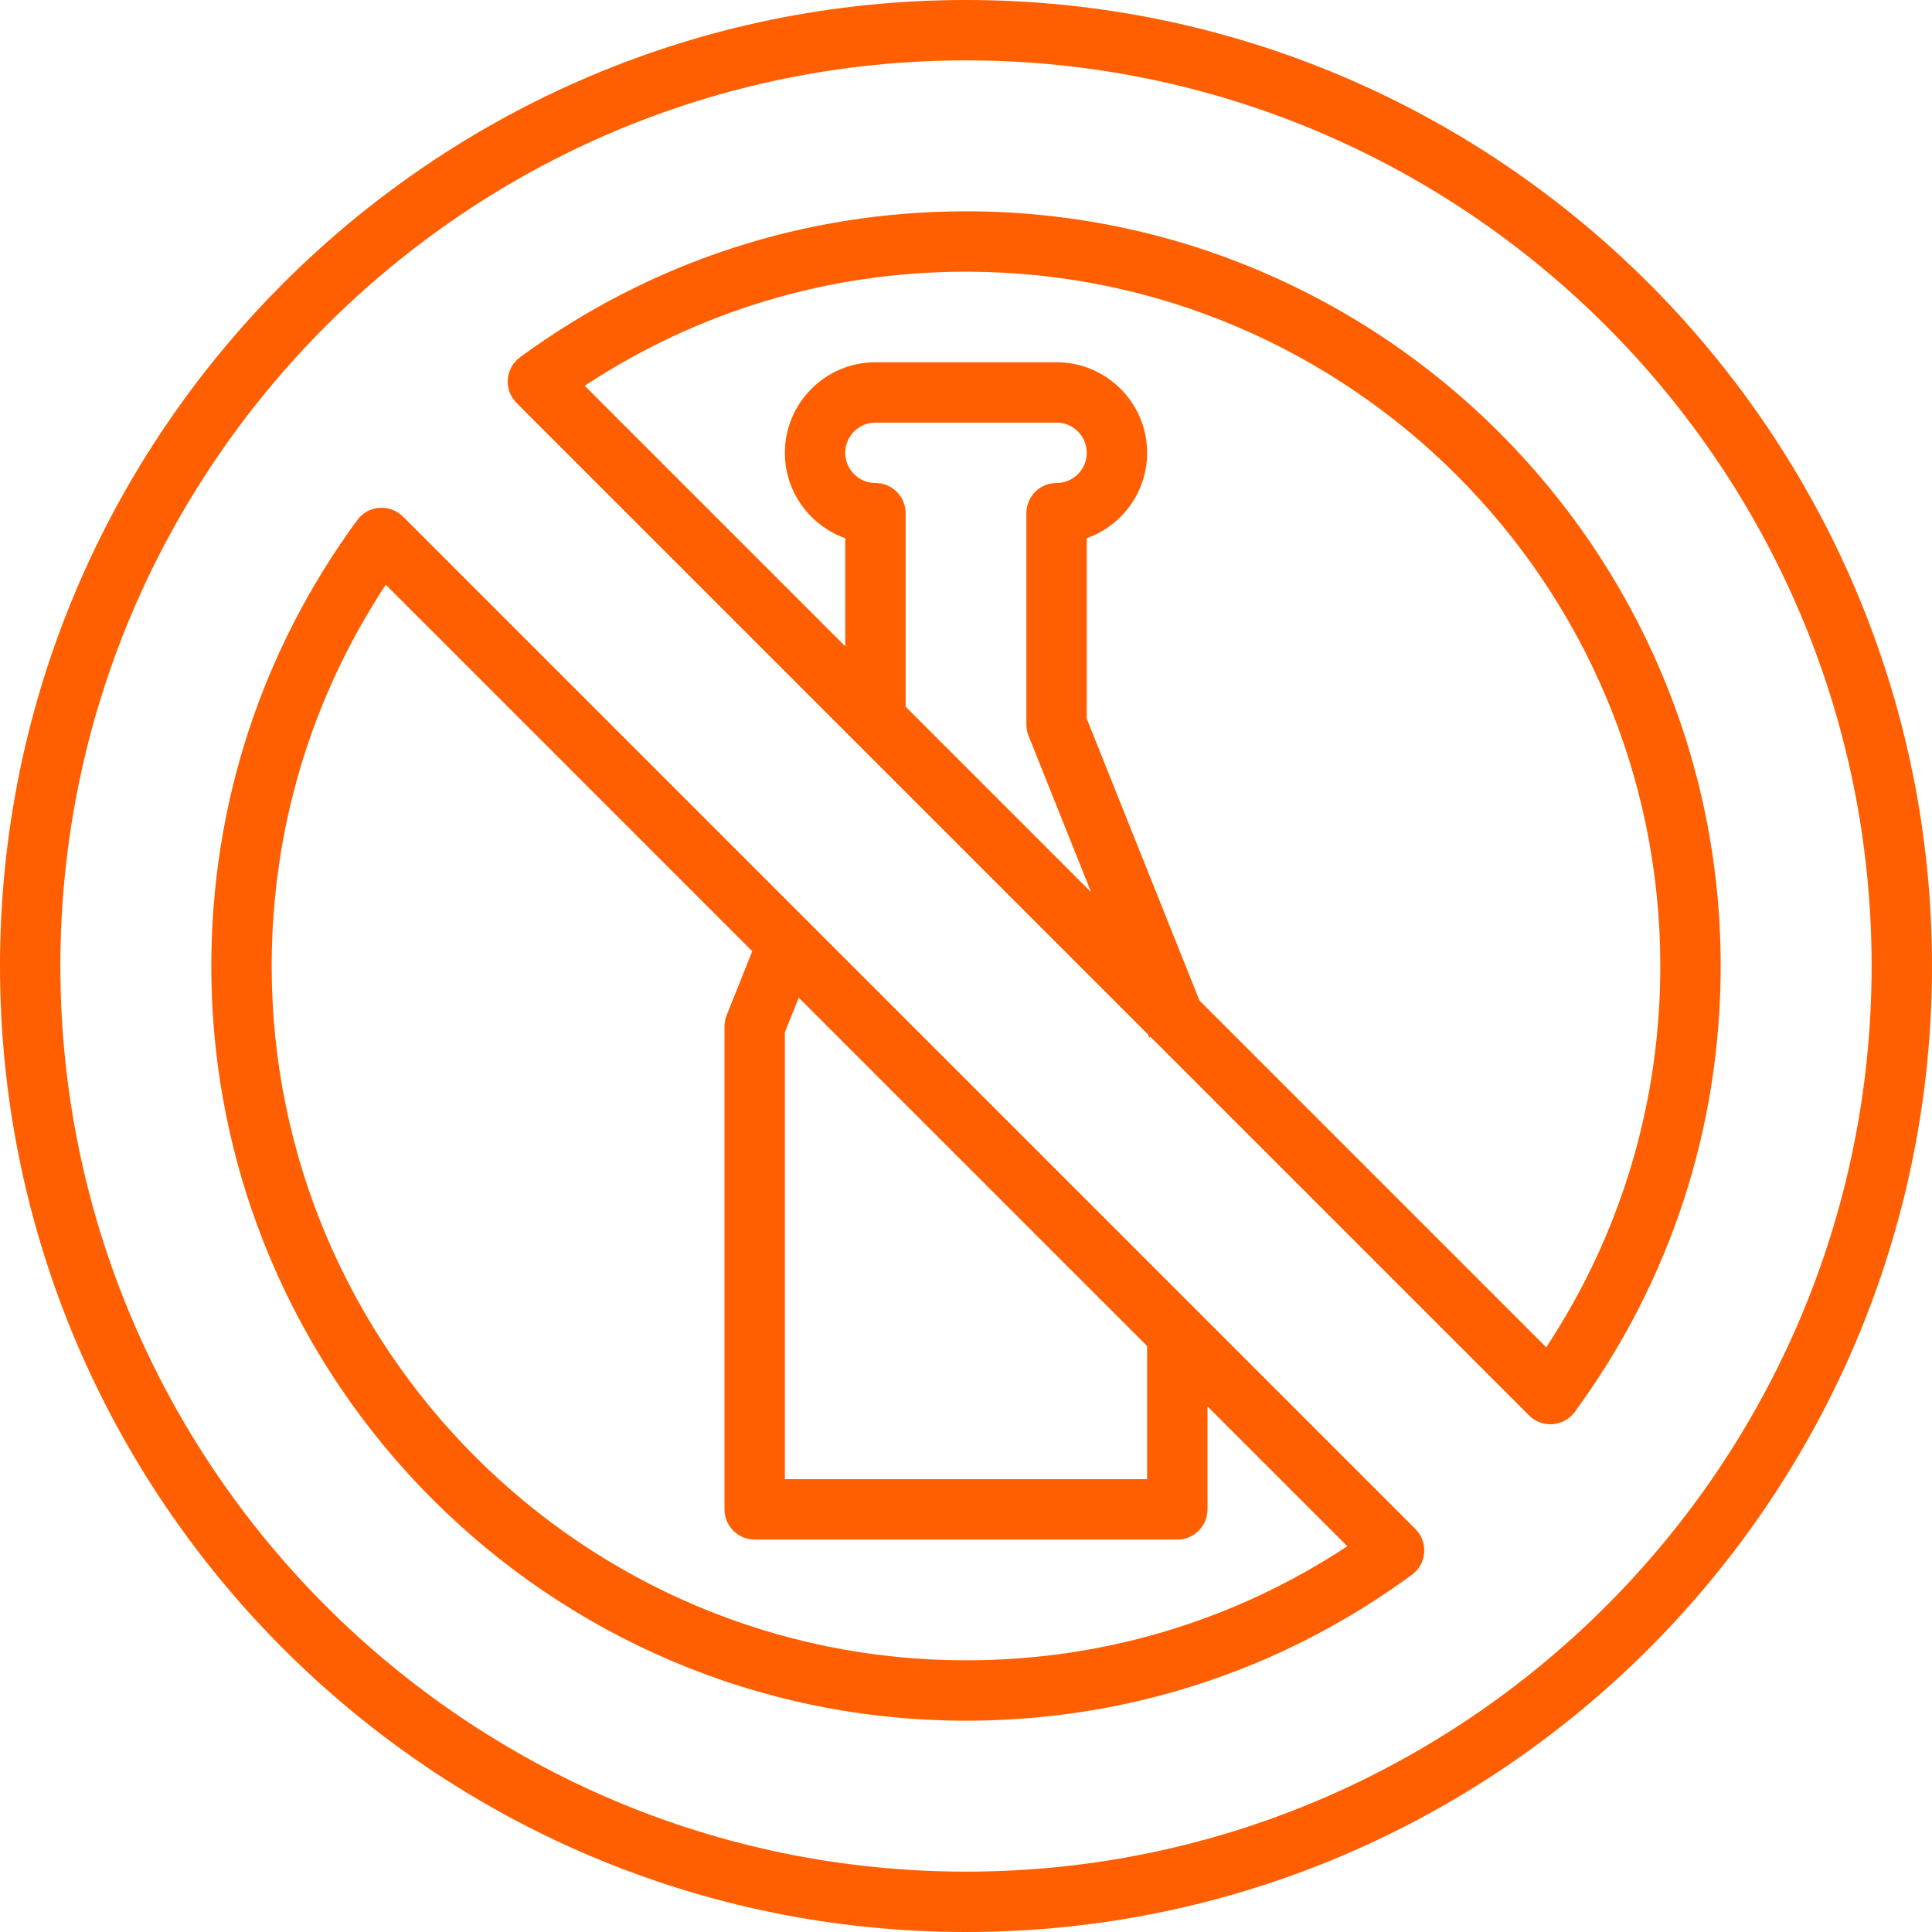
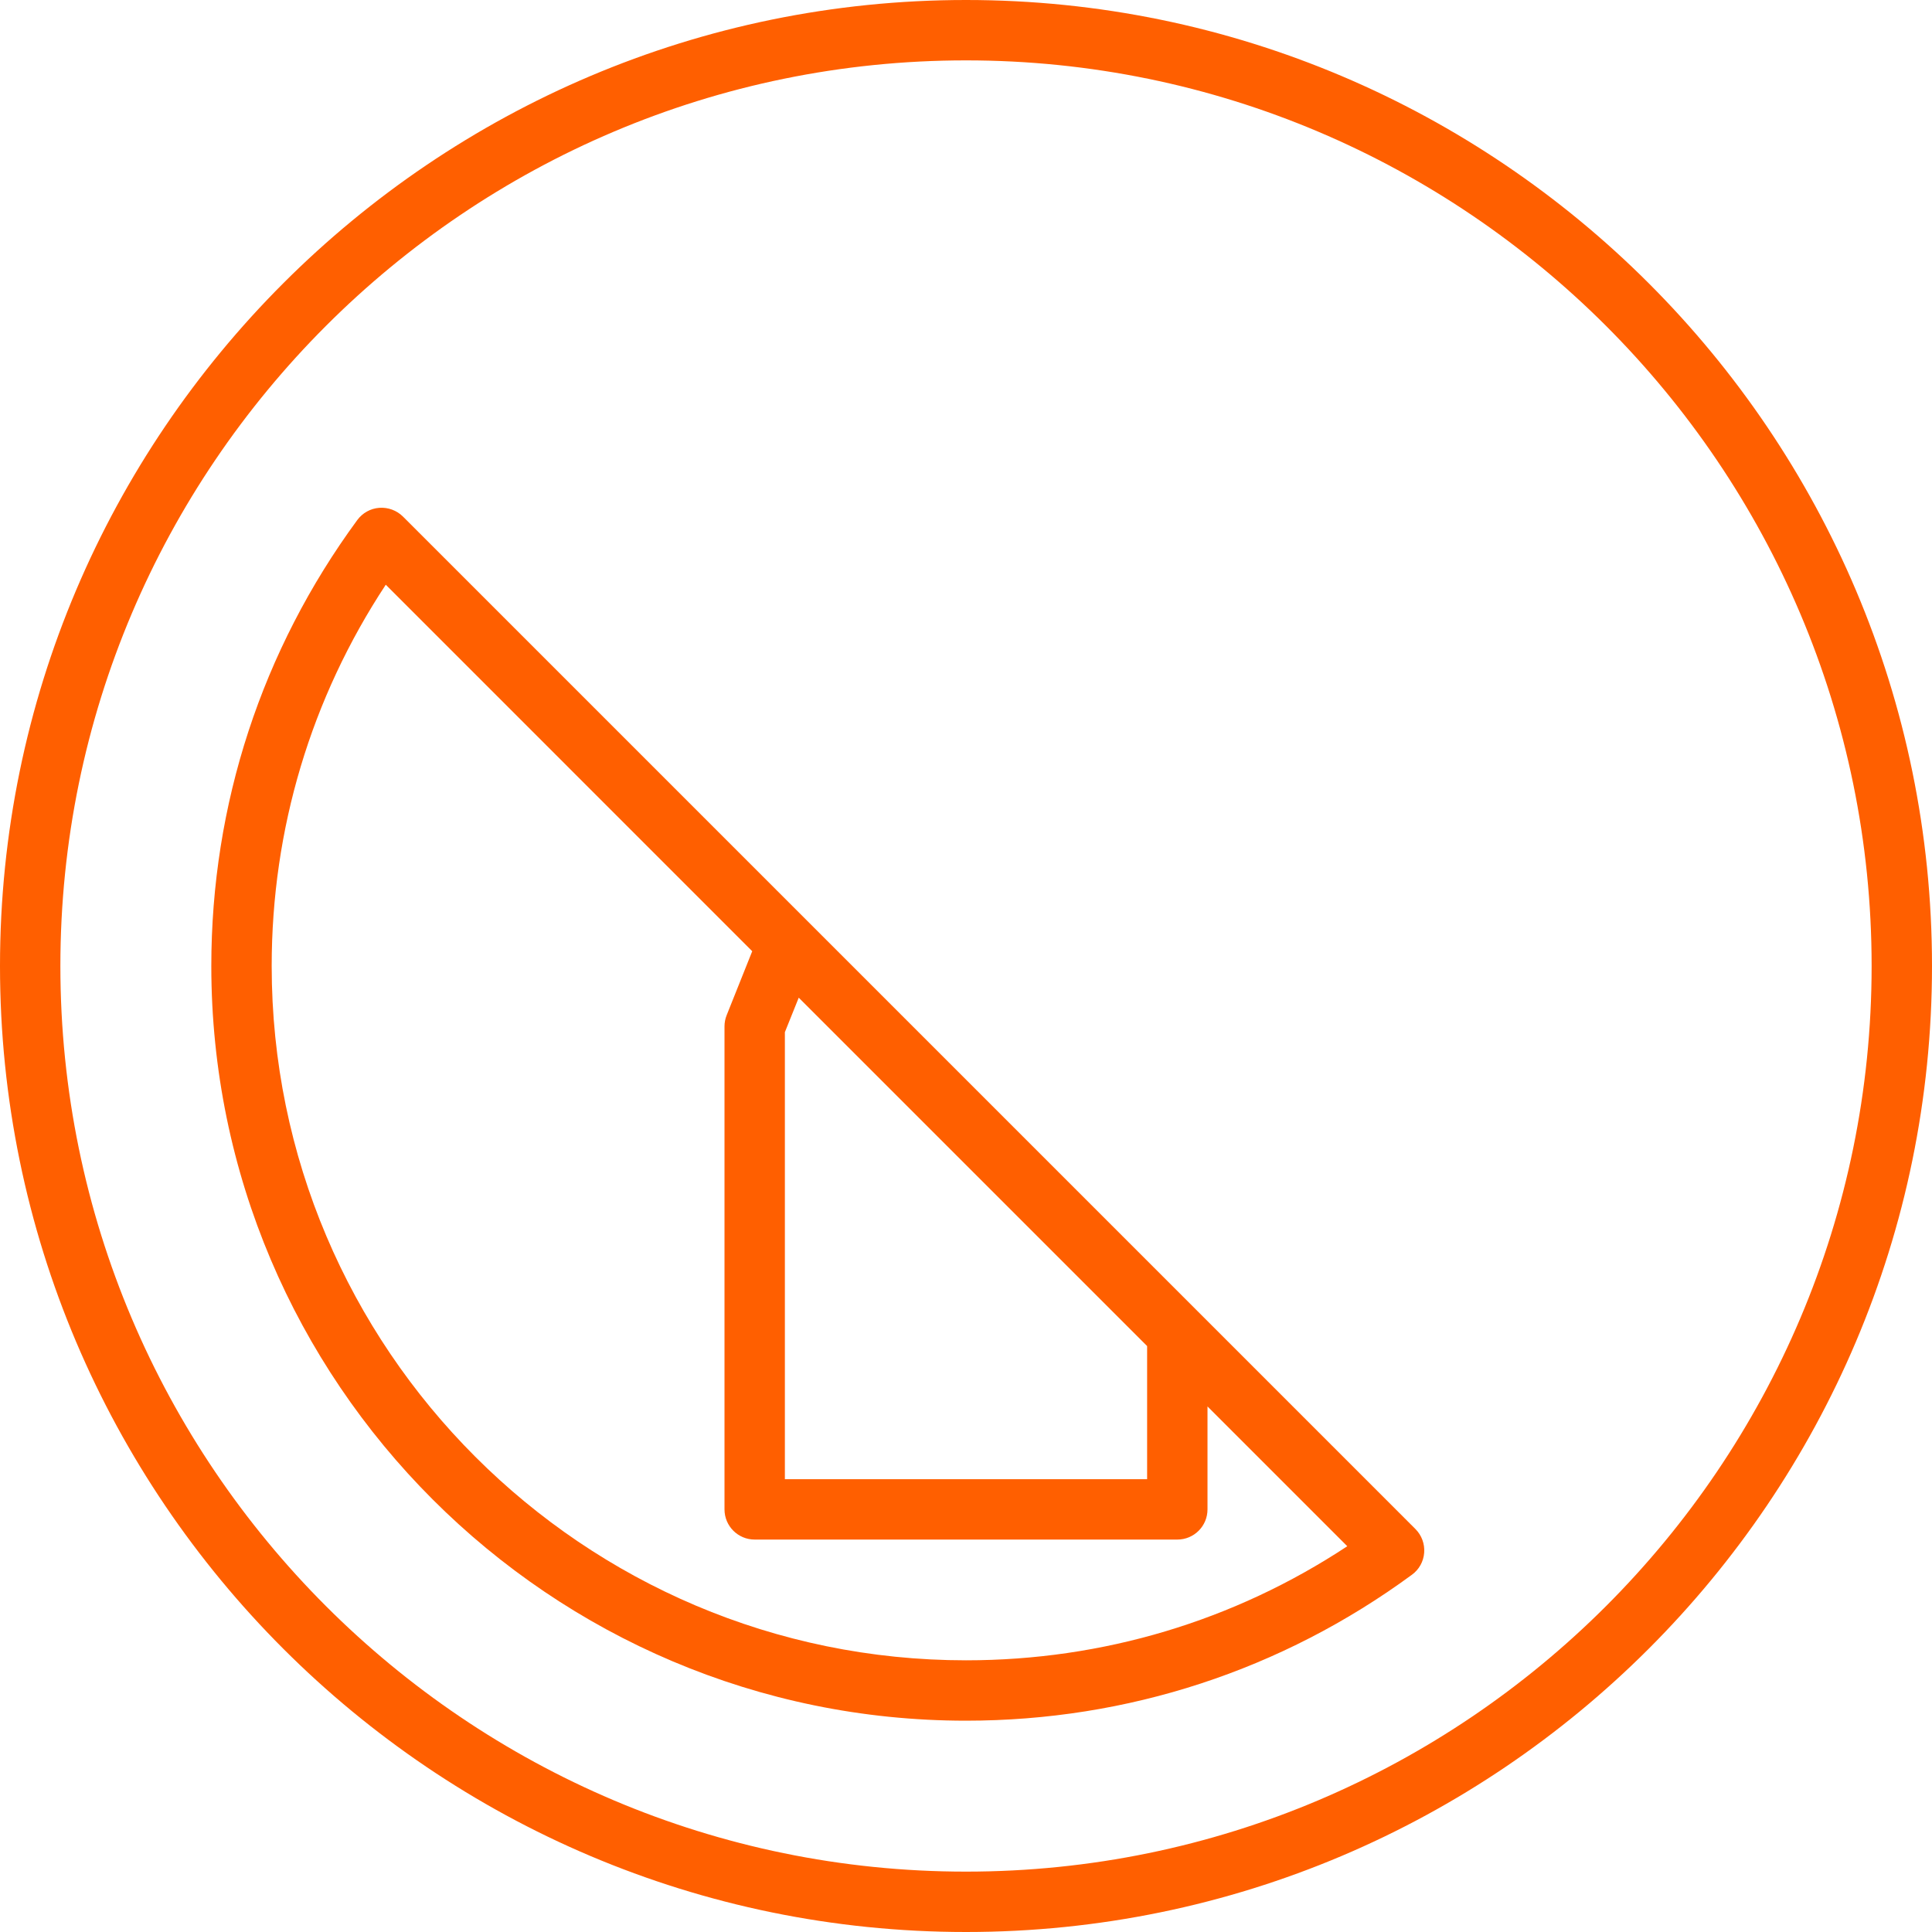
<svg xmlns="http://www.w3.org/2000/svg" fill="none" viewBox="0 0 40 40" height="40" width="40">
  <path fill="#FF5F00" d="M20 0C31.028 0 40 8.973 40 20C40 31.027 31.028 40 20 40C8.973 40 0 31.028 0 20C0 8.972 8.973 0 20 0ZM20 38.75C30.339 38.75 38.75 30.339 38.75 20C38.75 9.661 30.339 1.25 20 1.25C9.661 1.25 1.25 9.661 1.25 20C1.25 30.339 9.661 38.75 20 38.75Z" />
  <path fill="#FF5F00" d="M7.397 10.767C7.505 10.62 7.671 10.527 7.853 10.514C8.034 10.501 8.213 10.566 8.343 10.695L29.305 31.657C29.434 31.786 29.5 31.965 29.486 32.147C29.473 32.329 29.38 32.496 29.233 32.603C26.54 34.58 23.347 35.625 20 35.625C11.385 35.625 4.375 28.616 4.375 20C4.375 16.654 5.42 13.461 7.397 10.767ZM16.25 21.37V30.625H23.75V27.869L16.537 20.656L16.25 21.37ZM20 34.375C22.833 34.375 25.548 33.561 27.894 32.013L25 29.119V31.25C25 31.596 24.721 31.875 24.375 31.875H15.625C15.28 31.875 15 31.596 15 31.25V21.25C15 21.171 15.015 21.092 15.045 21.018L15.574 19.694L7.987 12.106C6.44 14.453 5.625 17.167 5.625 20C5.625 27.927 12.073 34.375 20 34.375Z" />
-   <path fill="#FF5F00" d="M23.794 21.482L23.768 21.417L10.694 8.343C10.566 8.214 10.499 8.036 10.513 7.854C10.527 7.672 10.619 7.505 10.766 7.397C13.461 5.42 16.654 4.375 20 4.375C28.616 4.375 35.625 11.384 35.625 20C35.625 23.346 34.58 26.539 32.603 29.233C32.495 29.38 32.329 29.473 32.147 29.486C32.131 29.488 32.115 29.488 32.099 29.488C31.934 29.488 31.775 29.423 31.657 29.305L23.823 21.471L23.794 21.482ZM21.875 10C22.22 10 22.5 9.72 22.5 9.375C22.5 9.03 22.22 8.75 21.875 8.75H18.125C17.78 8.75 17.5 9.03 17.5 9.375C17.5 9.72 17.78 10 18.125 10C18.471 10 18.75 10.279 18.75 10.625V14.631L22.59 18.471L21.294 15.232C21.265 15.158 21.25 15.079 21.25 15V10.625C21.25 10.279 21.529 10 21.875 10ZM32.013 27.894C33.561 25.547 34.375 22.833 34.375 20C34.375 12.073 27.927 5.625 20 5.625C17.167 5.625 14.453 6.439 12.106 7.987L17.5 13.381V11.143C16.773 10.885 16.25 10.19 16.25 9.375C16.25 8.341 17.091 7.5 18.125 7.5H21.875C22.909 7.5 23.75 8.341 23.75 9.375C23.75 10.19 23.227 10.885 22.5 11.143V14.88L24.834 20.715L32.013 27.894Z" />
</svg>